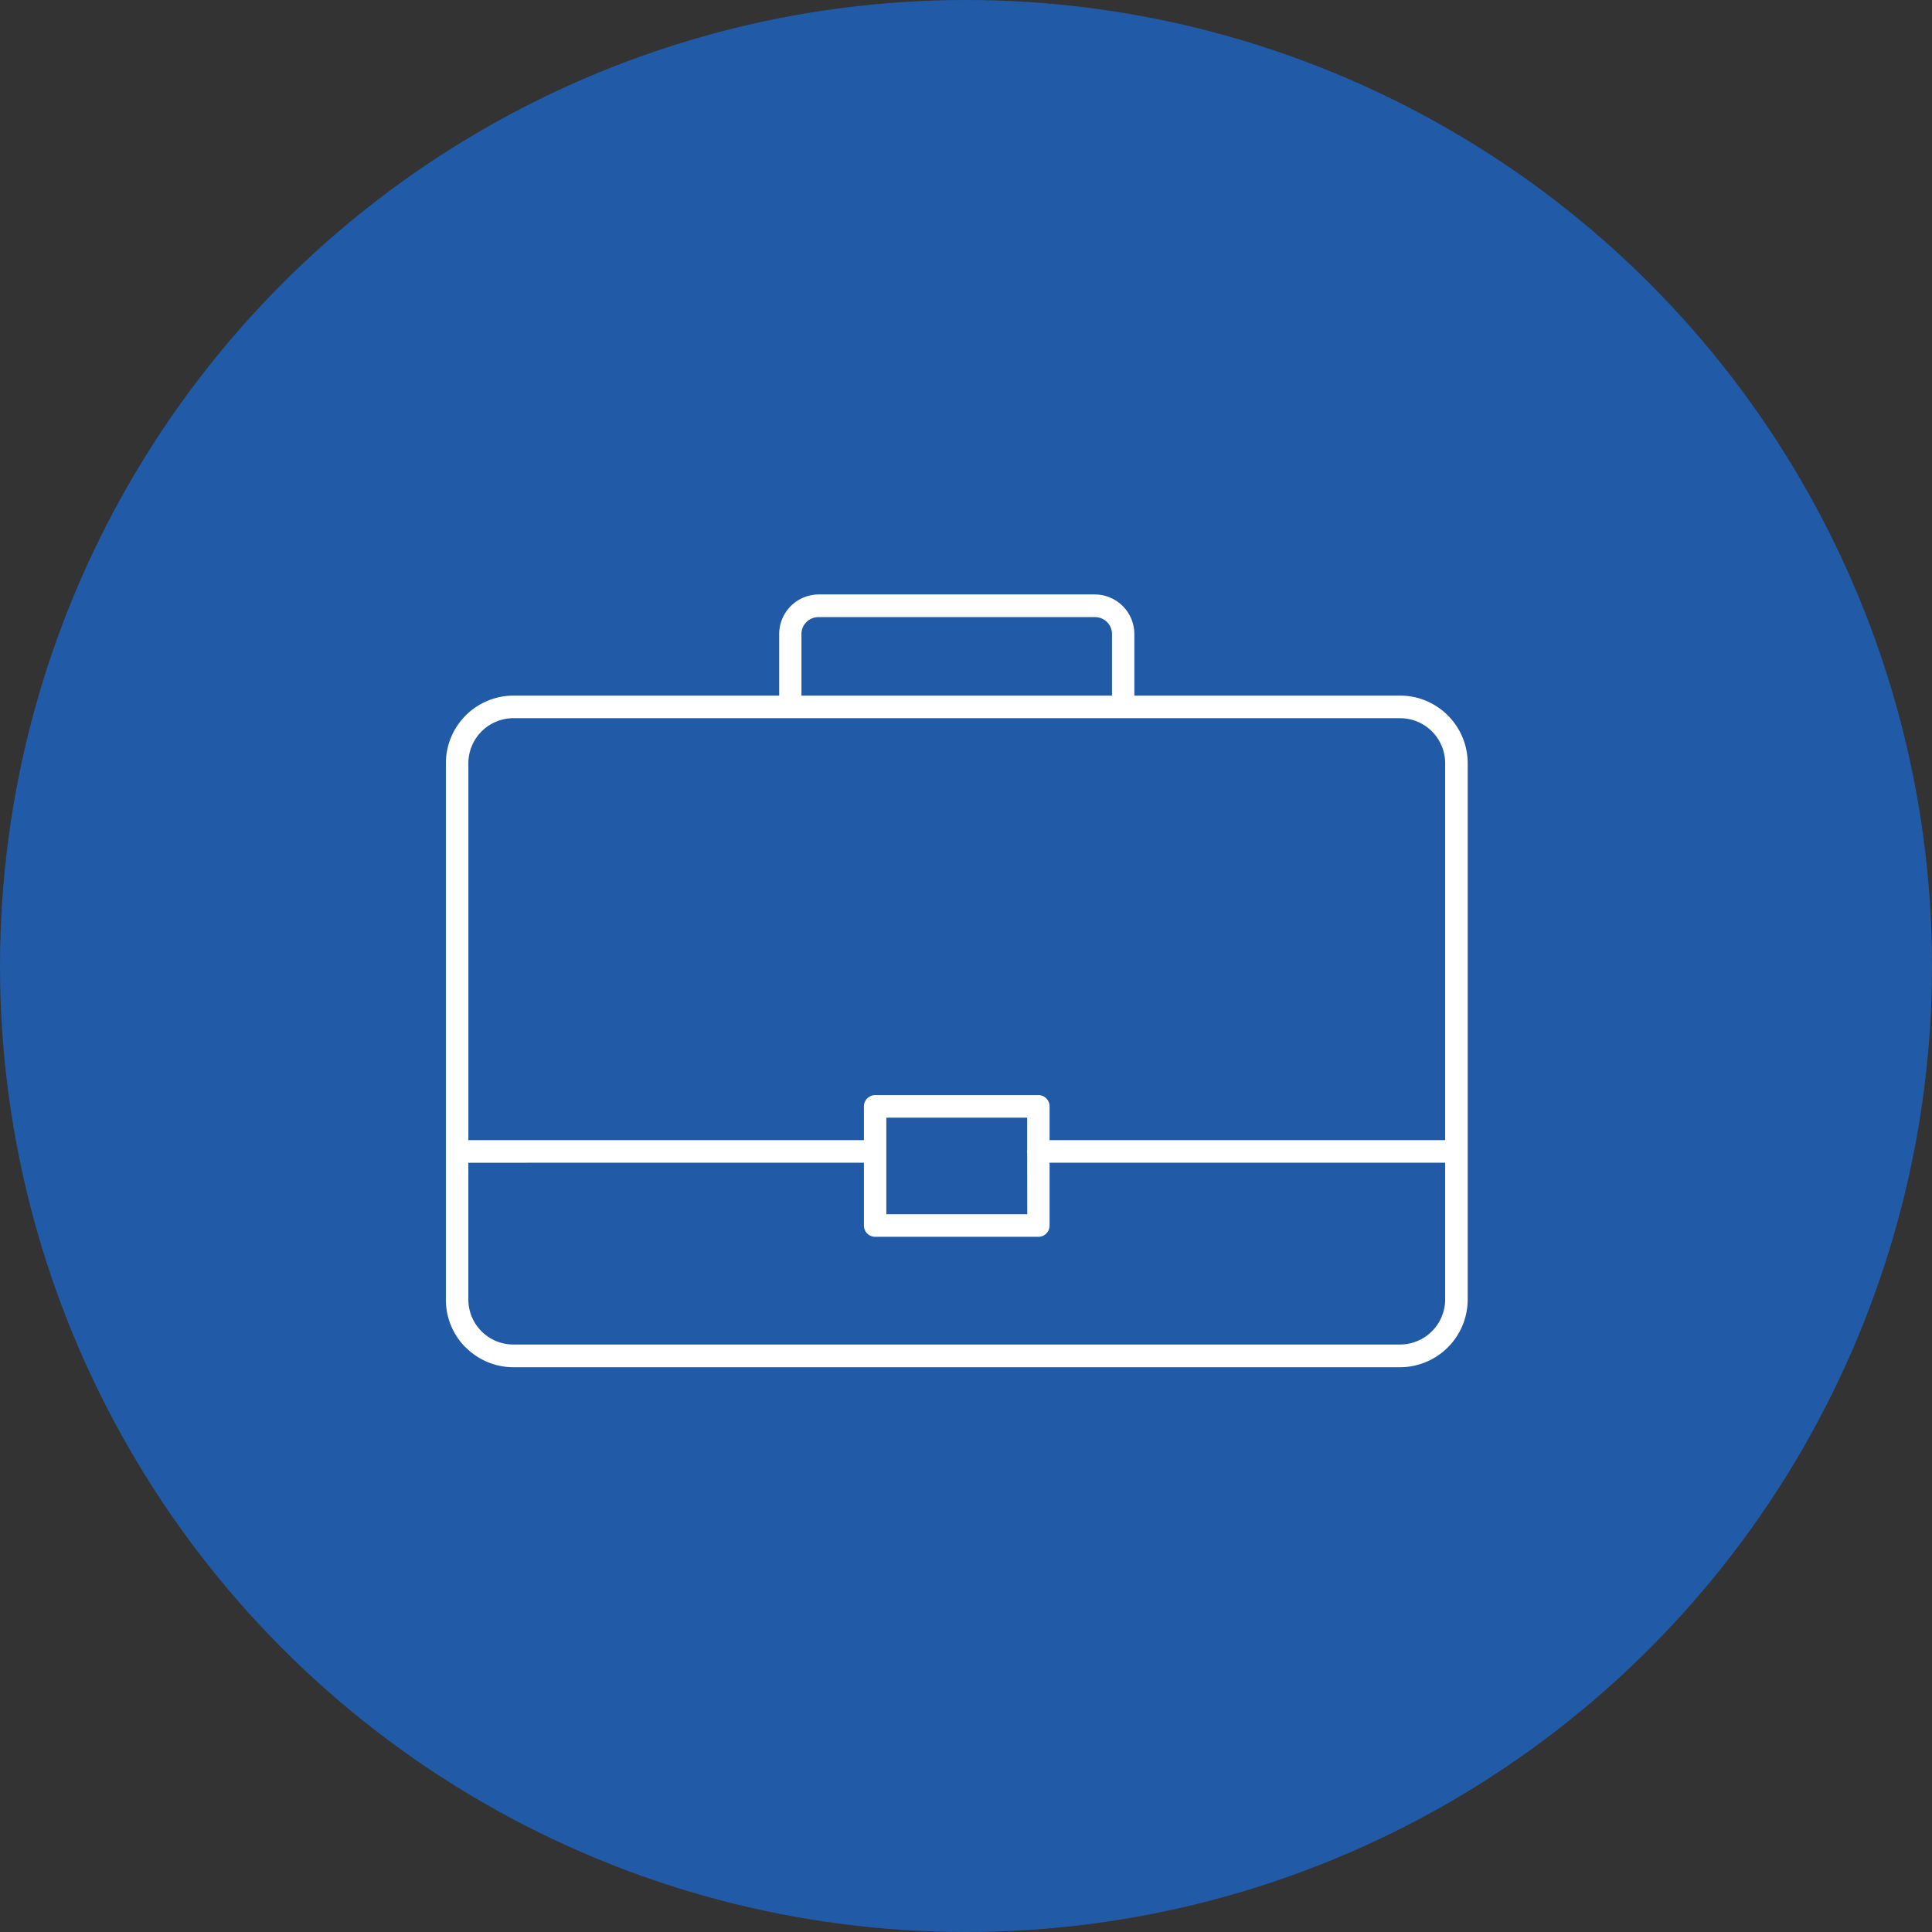
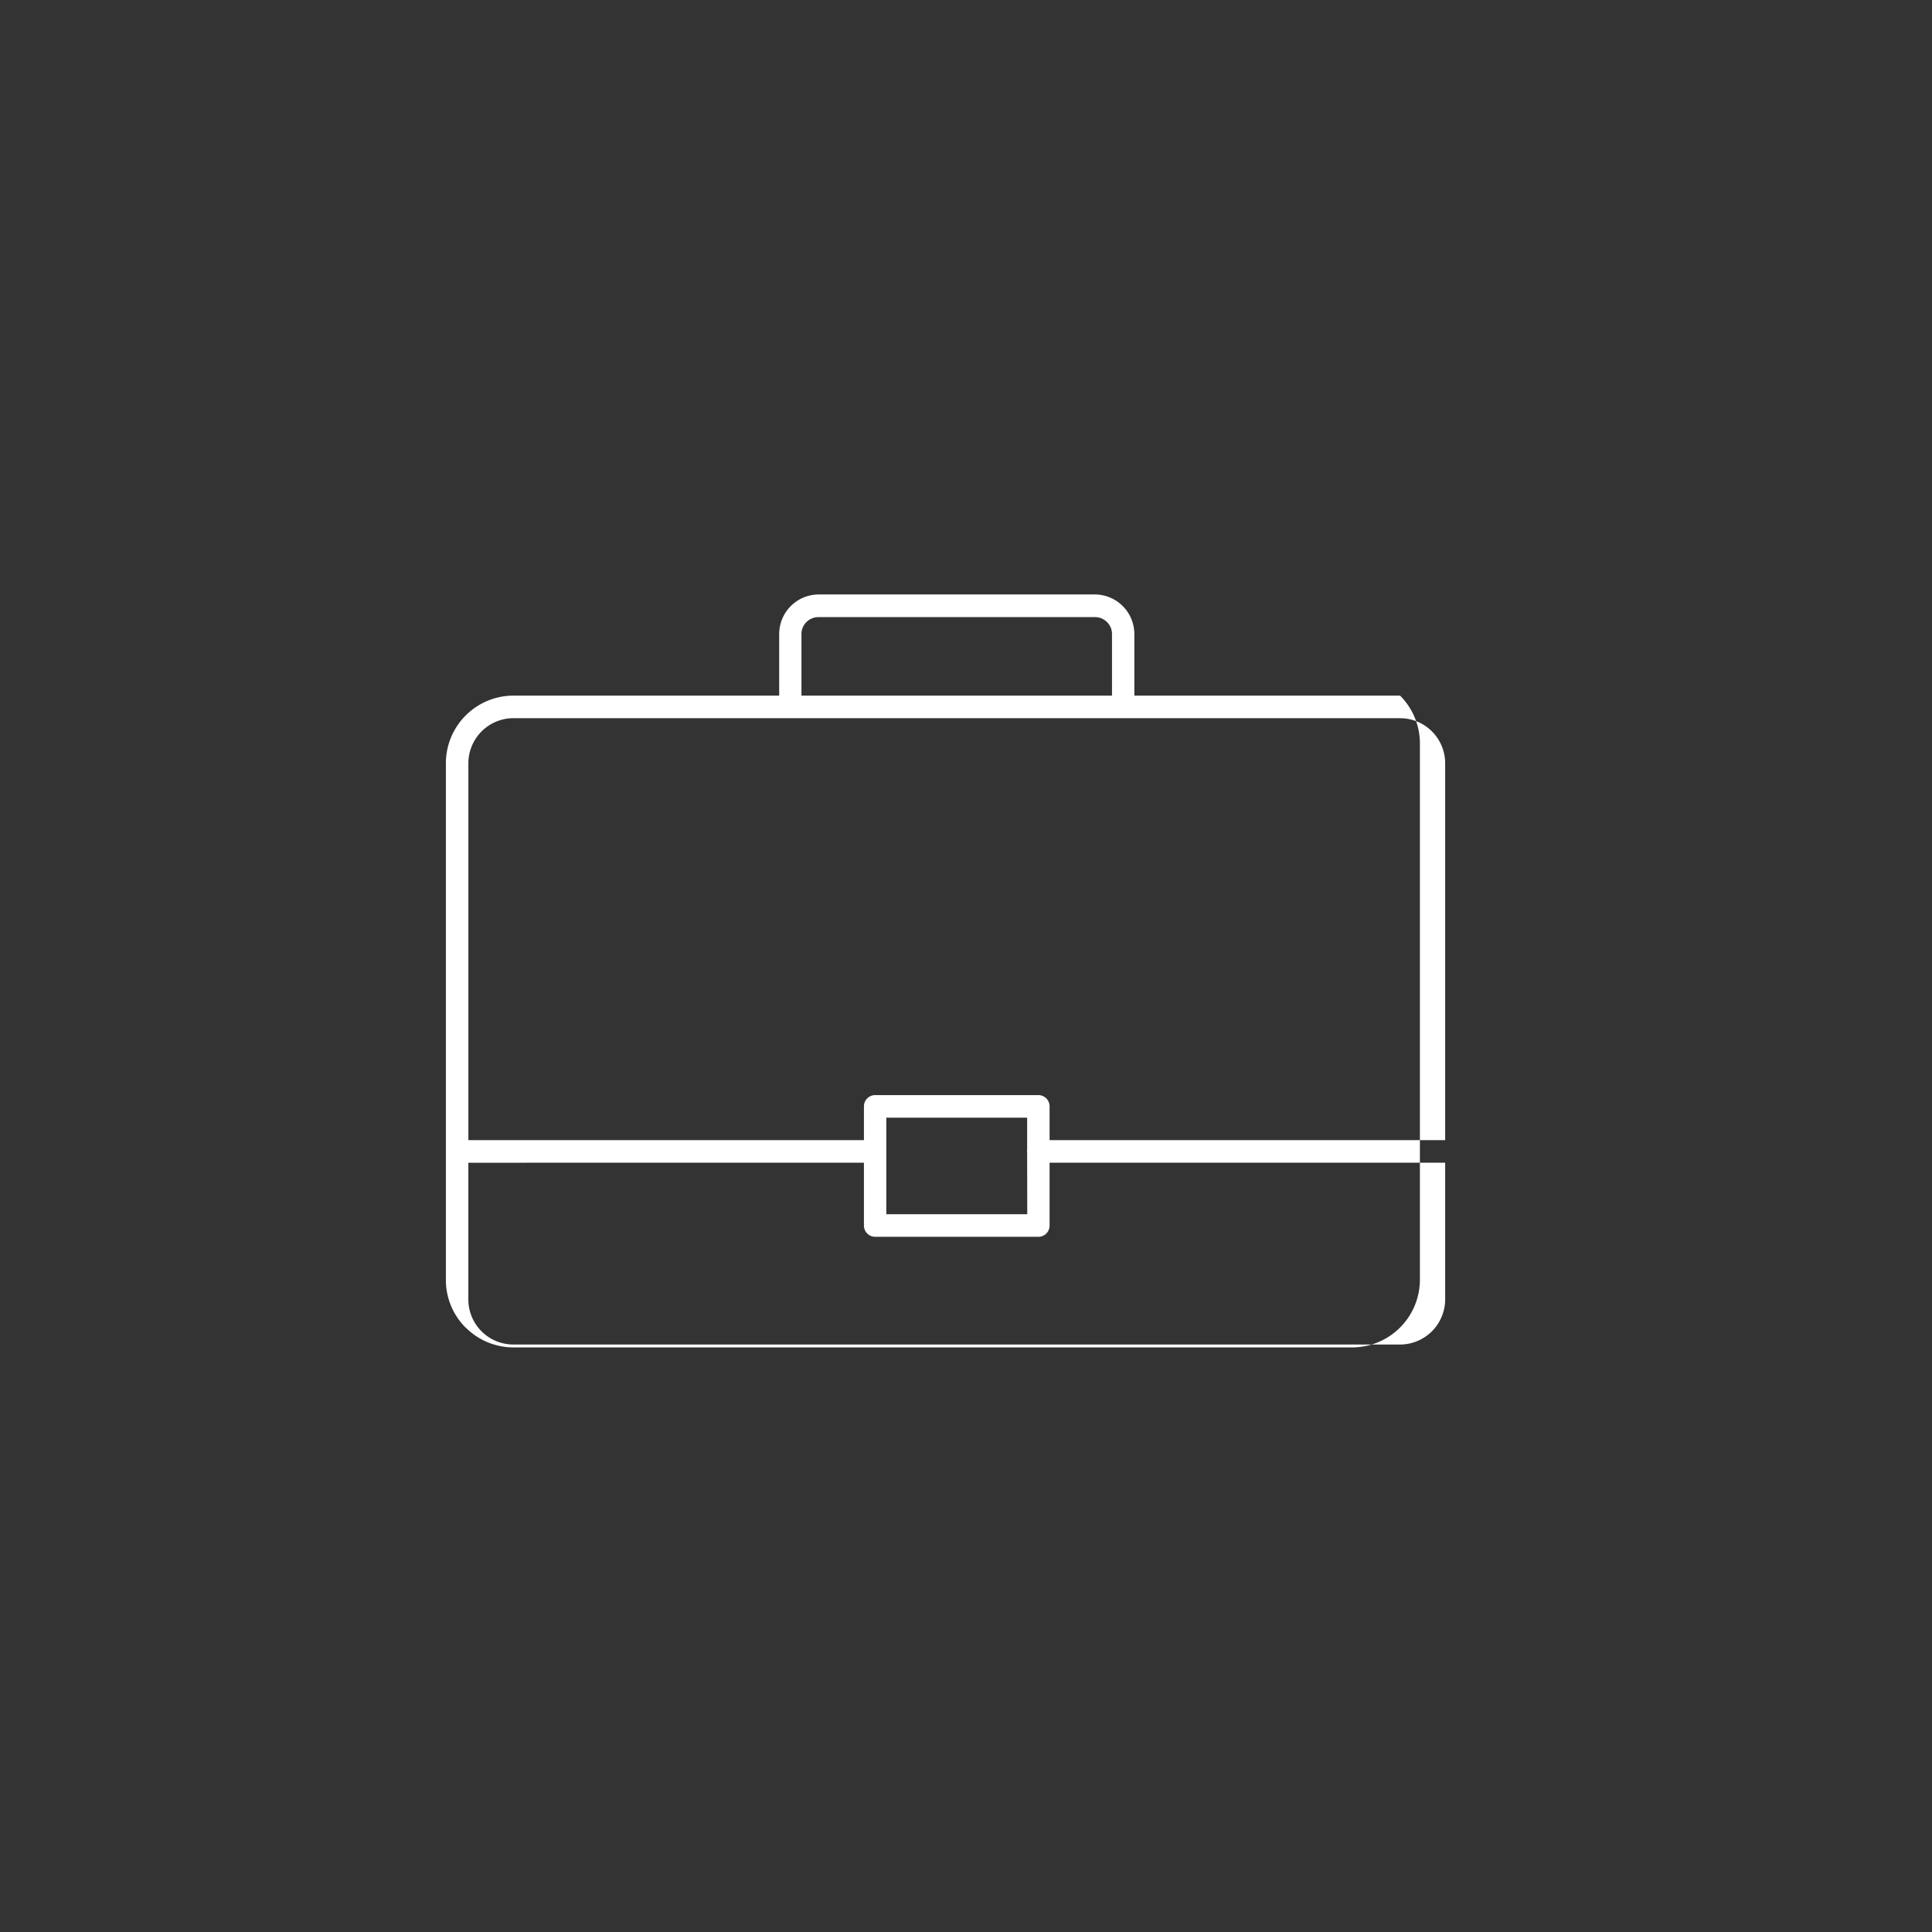
<svg xmlns="http://www.w3.org/2000/svg" width="65" height="65" viewBox="0 0 65 65">
  <rect x="0" y="0" width="65" height="65" fill="#333333" stroke="none" />
  <g transform="translate(-345 -672)">
-     <circle cx="32.5" cy="32.5" r="32.5" transform="translate(345 672)" fill="#215aa7" />
-     <path d="M85.375,131.551H95.821v-2.074a.559.559,0,0,0-.168-.4.566.566,0,0,0-.406-.167h-9.3a.571.571,0,0,0-.406.167.563.563,0,0,0-.168.4v2.074Zm-9.689,0h8.938v-2.074a1.333,1.333,0,0,1,1.324-1.329h9.3a1.333,1.333,0,0,1,1.325,1.329v2.074h8.939a2.267,2.267,0,0,1,1.608.667h0a2.275,2.275,0,0,1,.668,1.609v18.043a2.281,2.281,0,0,1-2.278,2.277H75.686a2.268,2.268,0,0,1-1.609-.668v0h0l-.005,0a2.265,2.265,0,0,1-.662-1.6V133.828a2.278,2.278,0,0,1,2.277-2.277Zm29.825.759H75.686a1.519,1.519,0,0,0-1.519,1.518v12.679H87.475v-1.135a.379.379,0,0,1,.377-.381h5.494a.378.378,0,0,1,.375.381v1.135H107.03V133.828a1.518,1.518,0,0,0-.444-1.072l0,0a1.507,1.507,0,0,0-1.072-.444ZM74.166,147.267v4.6a1.515,1.515,0,0,0,.445,1.073v0a1.515,1.515,0,0,0,1.075.443h29.825a1.521,1.521,0,0,0,1.519-1.518v-4.6H93.721v2.115a.377.377,0,0,1-.375.379H87.852a.378.378,0,0,1-.377-.379v-2.115Zm18.8-.326a.4.4,0,0,1,0-.107v-1.083H88.228v1.083c0,.017,0,.035,0,.054s0,.036,0,.053V149h4.742Z" transform="translate(286.591 563.852)" fill="#fff" fill-rule="evenodd" />
+     <path d="M85.375,131.551H95.821v-2.074a.559.559,0,0,0-.168-.4.566.566,0,0,0-.406-.167h-9.3a.571.571,0,0,0-.406.167.563.563,0,0,0-.168.4v2.074Zm-9.689,0h8.938v-2.074a1.333,1.333,0,0,1,1.324-1.329h9.3a1.333,1.333,0,0,1,1.325,1.329v2.074h8.939h0a2.275,2.275,0,0,1,.668,1.609v18.043a2.281,2.281,0,0,1-2.278,2.277H75.686a2.268,2.268,0,0,1-1.609-.668v0h0l-.005,0a2.265,2.265,0,0,1-.662-1.6V133.828a2.278,2.278,0,0,1,2.277-2.277Zm29.825.759H75.686a1.519,1.519,0,0,0-1.519,1.518v12.679H87.475v-1.135a.379.379,0,0,1,.377-.381h5.494a.378.378,0,0,1,.375.381v1.135H107.03V133.828a1.518,1.518,0,0,0-.444-1.072l0,0a1.507,1.507,0,0,0-1.072-.444ZM74.166,147.267v4.6a1.515,1.515,0,0,0,.445,1.073v0a1.515,1.515,0,0,0,1.075.443h29.825a1.521,1.521,0,0,0,1.519-1.518v-4.6H93.721v2.115a.377.377,0,0,1-.375.379H87.852a.378.378,0,0,1-.377-.379v-2.115Zm18.8-.326a.4.4,0,0,1,0-.107v-1.083H88.228v1.083c0,.017,0,.035,0,.054s0,.036,0,.053V149h4.742Z" transform="translate(286.591 563.852)" fill="#fff" fill-rule="evenodd" />
  </g>
</svg>